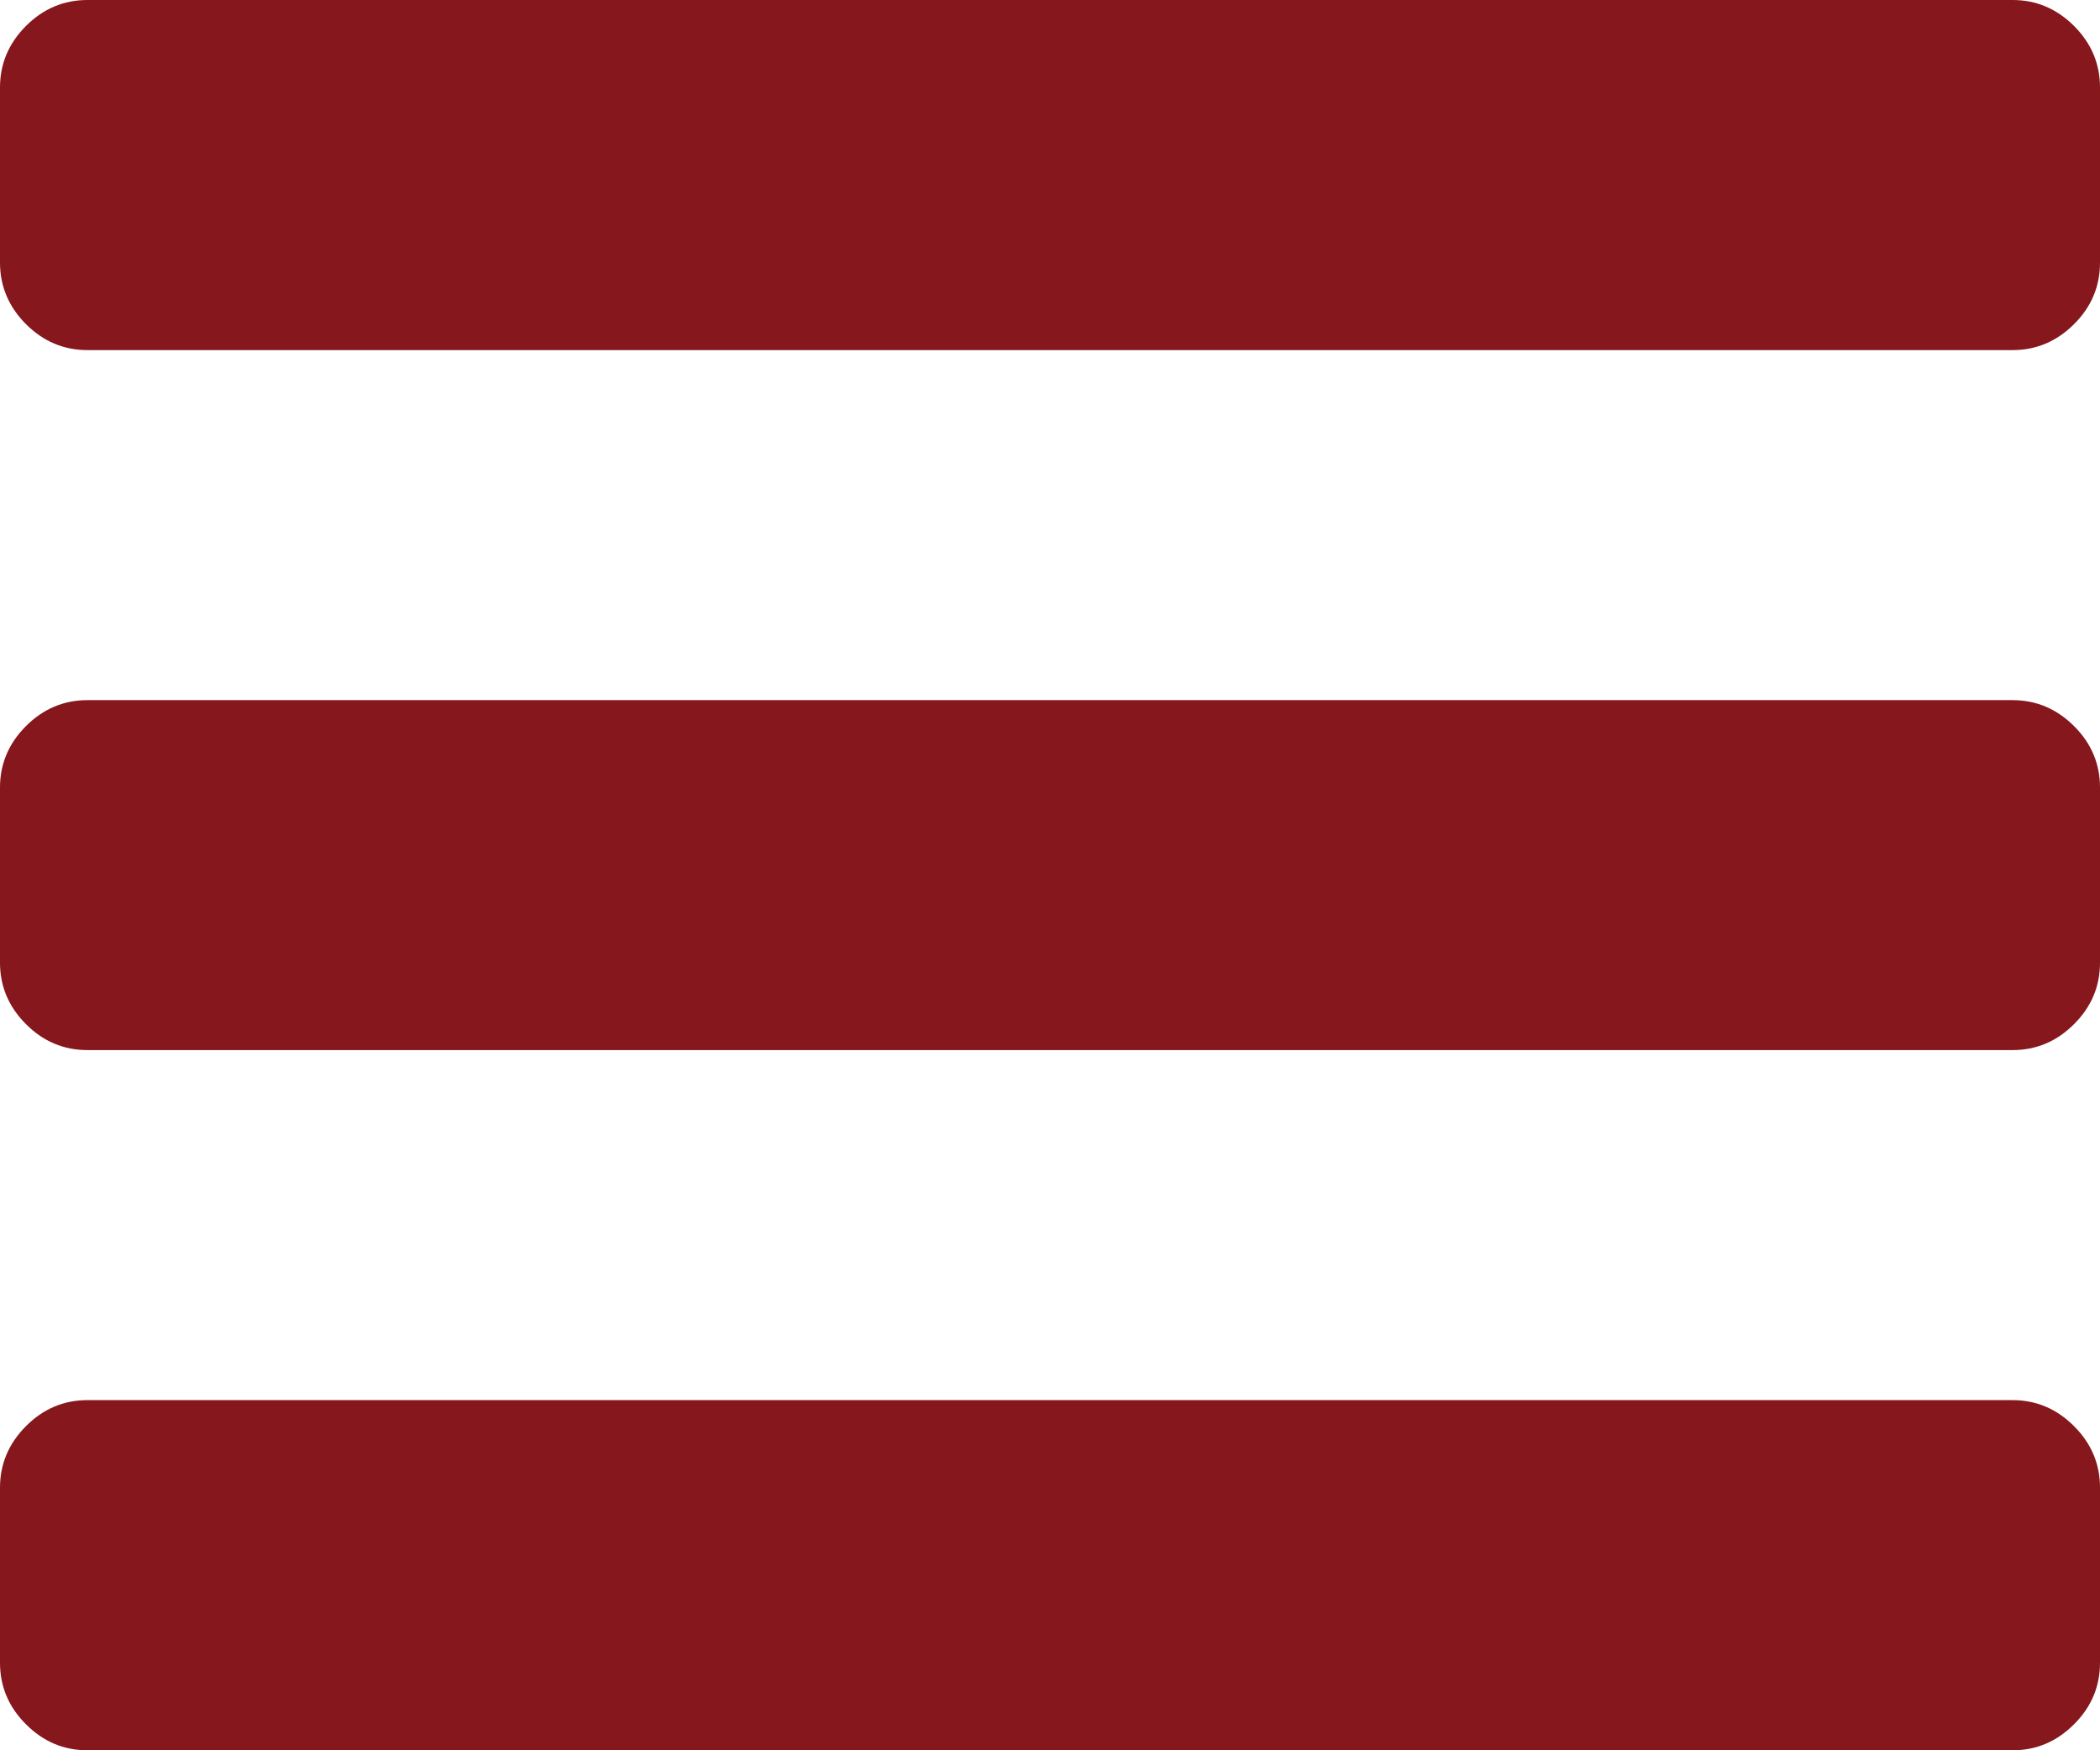
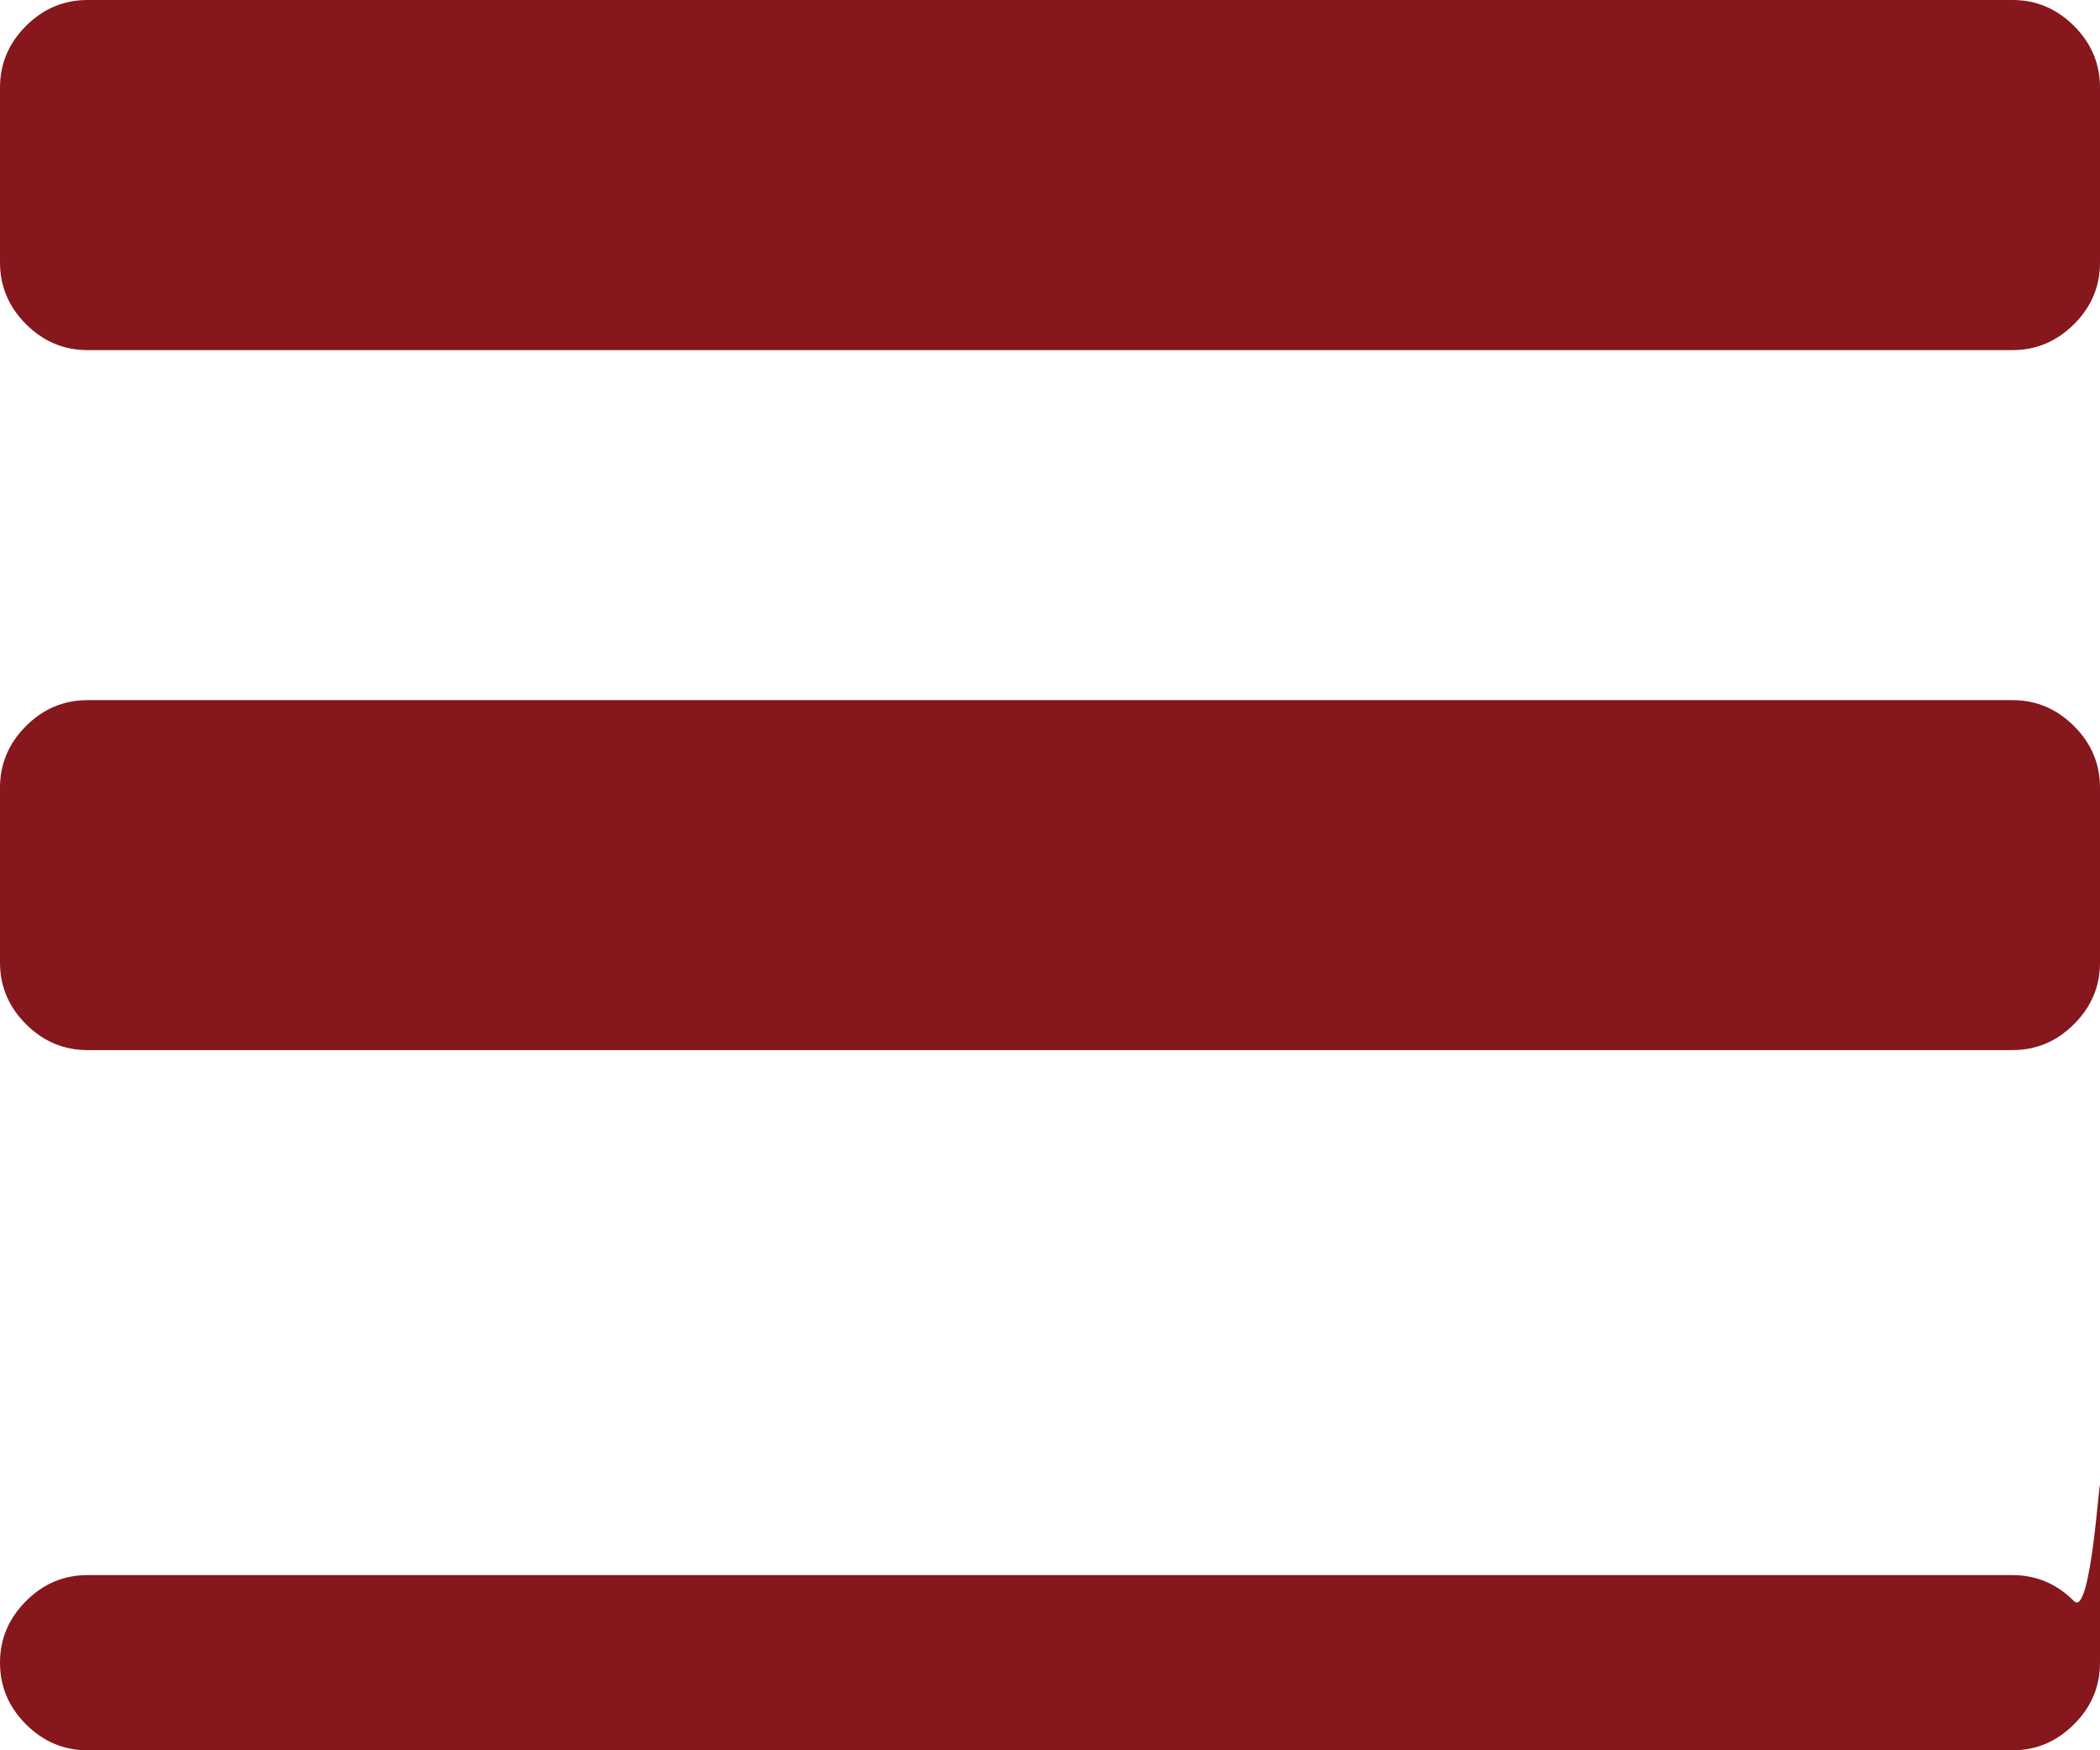
<svg xmlns="http://www.w3.org/2000/svg" version="1.1" id="Layer_1" x="0px" y="0px" width="27.428px" height="22.857px" viewBox="0 0 27.428 22.857" enable-background="new 0 0 27.428 22.857" xml:space="preserve">
  <g>
-     <path fill="#85171D" d="M27.428,1.143v2.286c0,0.31-0.112,0.578-0.339,0.804s-0.494,0.339-0.804,0.339H1.143   c-0.31,0-0.578-0.113-0.804-0.339C0.113,4.006,0,3.738,0,3.428V1.143c0-0.31,0.113-0.577,0.339-0.804C0.565,0.113,0.833,0,1.143,0   h25.142c0.31,0,0.577,0.113,0.804,0.339C27.315,0.565,27.428,0.833,27.428,1.143z M27.428,10.285v2.286   c0,0.309-0.112,0.577-0.339,0.803c-0.227,0.227-0.494,0.339-0.804,0.339H1.143c-0.31,0-0.578-0.112-0.804-0.339   C0.113,13.148,0,12.88,0,12.571v-2.286c0-0.309,0.113-0.577,0.339-0.803c0.226-0.226,0.494-0.339,0.804-0.339h25.142   c0.31,0,0.577,0.113,0.804,0.339S27.428,9.976,27.428,10.285z M27.428,19.428v2.285c0,0.31-0.112,0.578-0.339,0.804   c-0.227,0.227-0.494,0.34-0.804,0.34H1.143c-0.31,0-0.578-0.113-0.804-0.34C0.113,22.292,0,22.023,0,21.713v-2.285   c0-0.31,0.113-0.577,0.339-0.804c0.226-0.227,0.494-0.34,0.804-0.34h25.142c0.31,0,0.577,0.113,0.804,0.34   S27.428,19.119,27.428,19.428z" />
+     <path fill="#85171D" d="M27.428,1.143v2.286c0,0.31-0.112,0.578-0.339,0.804s-0.494,0.339-0.804,0.339H1.143   c-0.31,0-0.578-0.113-0.804-0.339C0.113,4.006,0,3.738,0,3.428V1.143c0-0.31,0.113-0.577,0.339-0.804C0.565,0.113,0.833,0,1.143,0   h25.142c0.31,0,0.577,0.113,0.804,0.339C27.315,0.565,27.428,0.833,27.428,1.143z M27.428,10.285v2.286   c0,0.309-0.112,0.577-0.339,0.803c-0.227,0.227-0.494,0.339-0.804,0.339H1.143c-0.31,0-0.578-0.112-0.804-0.339   C0.113,13.148,0,12.88,0,12.571v-2.286c0-0.309,0.113-0.577,0.339-0.803c0.226-0.226,0.494-0.339,0.804-0.339h25.142   c0.31,0,0.577,0.113,0.804,0.339S27.428,9.976,27.428,10.285z M27.428,19.428v2.285c0,0.31-0.112,0.578-0.339,0.804   c-0.227,0.227-0.494,0.34-0.804,0.34H1.143c-0.31,0-0.578-0.113-0.804-0.34C0.113,22.292,0,22.023,0,21.713c0-0.31,0.113-0.577,0.339-0.804c0.226-0.227,0.494-0.34,0.804-0.34h25.142c0.31,0,0.577,0.113,0.804,0.34   S27.428,19.119,27.428,19.428z" />
  </g>
</svg>